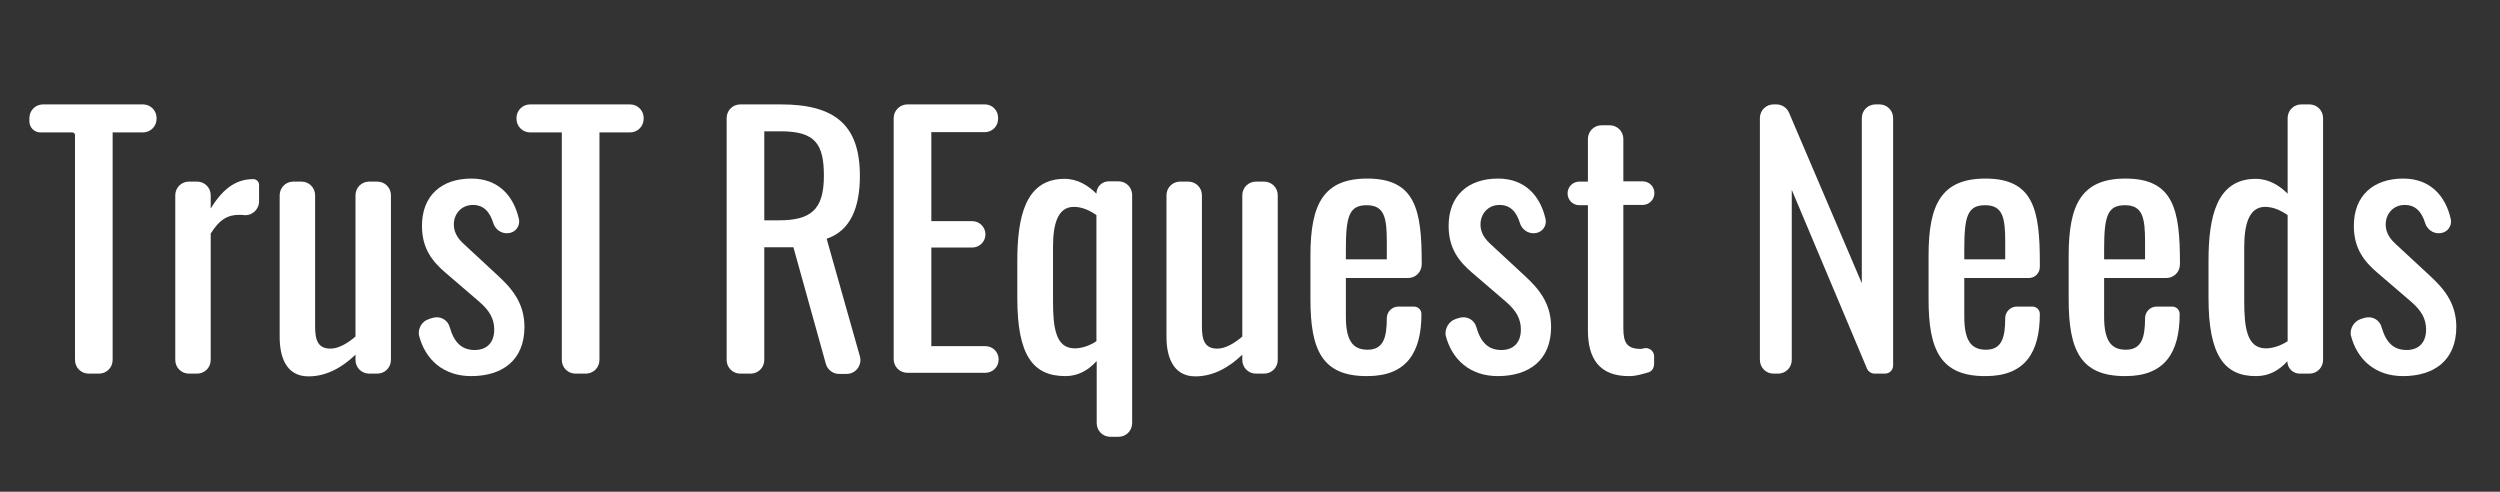
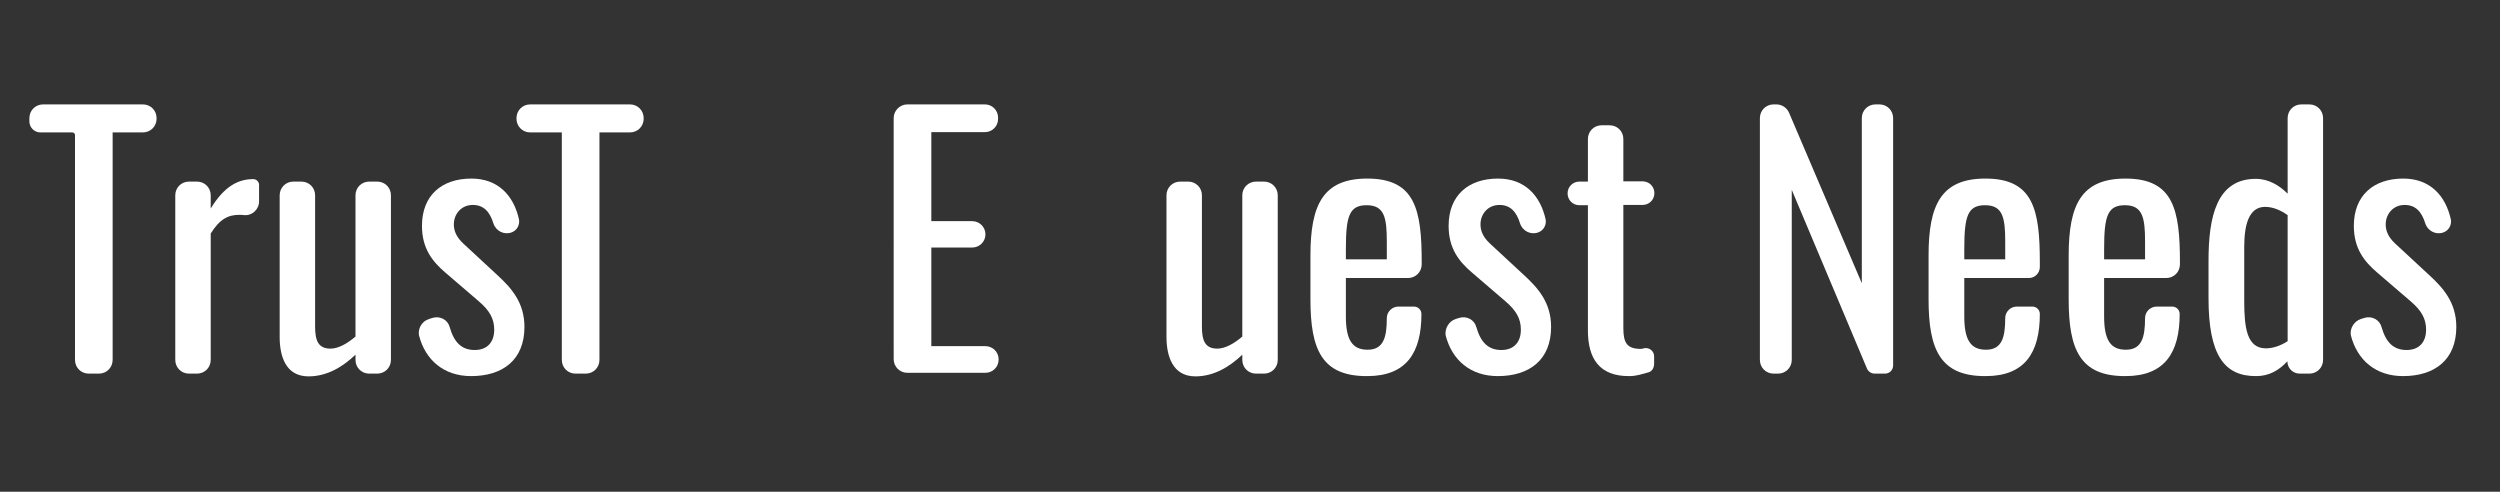
<svg xmlns="http://www.w3.org/2000/svg" version="1.1" id="レイヤー_1" x="0px" y="0px" viewBox="0 0 910 179" style="enable-background:new 0 0 910 179;" xml:space="preserve">
  <rect x="0" y="0" width="910" height="179" fill="#333333" stroke="none" />
  <style type="text/css">
	.st0{fill:#FFFFFF;}
</style>
  <g>
    <path class="st0" d="M26.3,48.2H14.7c-2.2,0-4-1.8-4-4V43c0-2.8,2.2-5,5-5h36.3c2.8,0,5,2.2,5,5v0.2c0,2.8-2.2,5-5,5H41V131   c0,2.8-2.2,5-5,5h-3.7c-2.8,0-5-2.2-5-5V49.2C27.3,48.6,26.9,48.2,26.3,48.2z" />
    <path class="st0" d="M68.8,66.1h2.9c2.8,0,5,2.2,5,5v4.8c0,0,0,0,0,0c5.1-8.4,10.3-10.7,15.5-10.7l0,0c1.1,0,2.1,0.9,2.1,2.1l0,6   c0,2.9-2.5,5.3-5.5,5c-0.6-0.1-1.1-0.1-1.7-0.1c-4,0-7.1,1.5-10.4,6.8c0,0,0,0,0,0v46c0,2.8-2.2,5-5,5h-2.9c-2.8,0-5-2.2-5-5V71.1   C63.8,68.3,66,66.1,68.8,66.1z" />
    <path class="st0" d="M101.8,122.7V71.1c0-2.8,2.2-5,5-5h2.9c2.8,0,5,2.2,5,5v47.8c0,5,1.1,8,5.6,8c2.9,0,6.2-1.9,9.1-4.4V71.1   c0-2.8,2.2-5,5-5h2.9c2.8,0,5,2.2,5,5V131c0,2.8-2.2,5-5,5h-2.9c-2.8,0-5-2.2-5-5v-1.9c-4.6,4.4-10.3,7.9-17.1,7.9   C103.9,137,101.8,129.5,101.8,122.7z" />
    <path class="st0" d="M156.2,116.1l1.3-0.4c2.7-0.8,5.5,0.7,6.2,3.4c1.6,5.6,4.4,8.3,9.1,8.3c4.6,0,7.1-2.9,7.1-7.4   c0-4-1.7-7-5.7-10.4l-12-10.3c-4.8-4.1-8.6-8.8-8.6-17.1c0-11,7.1-17.2,18-17.2c9.8,0,15.4,6.3,17.3,14.8c0.4,2-0.7,4.1-2.7,4.8   l0,0c-2.7,1-5.7-0.5-6.6-3.3c-1.3-4.2-3.5-6.7-7.5-6.7c-4.2,0-6.9,3.3-6.9,7.1c0,2.4,1,4.7,3.5,7l12.3,11.4c5,4.6,9.9,9.9,9.9,18.9   c0,12-7.9,17.9-19.4,17.9c-9.9,0-16.7-5.8-19-14.9C152.1,119.5,153.6,116.9,156.2,116.1z" />
    <path class="st0" d="M204.6,48.2H193c-2.8,0-5-2.2-5-5V43c0-2.8,2.2-5,5-5h36.3c2.8,0,5,2.2,5,5v0.2c0,2.8-2.2,5-5,5h-11.1V131   c0,2.8-2.2,5-5,5h-3.7c-2.8,0-5-2.2-5-5V48.2z" />
-     <path class="st0" d="M264.5,43c0-2.8,2.2-5,5-5h14.7c19.6,0,28.8,7.4,28.8,26c0,11.5-3.4,20-12.1,22.9l12.1,42.8   c0.9,3.2-1.5,6.4-4.8,6.4h-2.8c-2.2,0-4.2-1.5-4.8-3.7L288.8,90h-10.6v41c0,2.8-2.2,5-5,5h-3.7c-2.8,0-5-2.2-5-5V43z M283.4,80.2   c11.5,0,16.5-3.6,16.5-16.2c0-11.5-3.1-16.2-15.6-16.2h-6.1v32.4H283.4z" />
    <path class="st0" d="M330.3,38h28.2c2.7,0,4.8,2.2,4.8,4.8v0.5c0,2.7-2.2,4.8-4.8,4.8H339v32.4h14.9c2.7,0,4.8,2.2,4.8,4.8v0   c0,2.7-2.2,4.8-4.8,4.8H339v35.9h19.7c2.7,0,4.8,2.2,4.8,4.8v0.1c0,2.7-2.2,4.8-4.8,4.8h-28.4c-2.8,0-5-2.2-5-5V43   C325.3,40.2,327.6,38,330.3,38z" />
-     <path class="st0" d="M399.1,131.5c-3,3.3-6.7,5.4-11.3,5.4c-11.9,0-17.5-7.7-17.5-28.4V95c0-16,2.9-29.9,17.2-29.9   c4.7,0,8.6,2.4,11.6,5.4v0c0-2.5,2-4.5,4.5-4.5h3.5c2.8,0,5,2.2,5,5V154c0,2.8-2.2,5-5,5h-2.9c-2.8,0-5-2.2-5-5V131.5z    M399.1,124.2V78.3c-2.3-1.6-5.1-3-8.2-3c-6.1,0-7.6,6.7-7.6,14.6v19.7c0,9.8,1,17.2,7.9,17.2C393.5,126.8,396.4,126,399.1,124.2z" />
    <path class="st0" d="M424.6,122.7V71.1c0-2.8,2.2-5,5-5h2.9c2.8,0,5,2.2,5,5v47.8c0,5,1.1,8,5.6,8c2.9,0,6.2-1.9,9.1-4.4V71.1   c0-2.8,2.2-5,5-5h2.9c2.8,0,5,2.2,5,5V131c0,2.8-2.2,5-5,5h-2.9c-2.8,0-5-2.2-5-5v-1.9c-4.6,4.4-10.3,7.9-17.1,7.9   C426.8,137,424.6,129.5,424.6,122.7z" />
    <path class="st0" d="M477,109v-16c0-18.5,4.6-28,20.7-28c17.5,0,19.8,11.4,19.8,30.5v0.7c0,2.8-2.2,5-5,5h-22.6v14   c0,8.5,2.3,12.1,7.9,12.1c5.8,0,7-4.5,7-11.5v0c0-2.3,1.9-4.2,4.2-4.2h5.7c1.5,0,2.7,1.2,2.7,2.7v0c0,14-5.4,22.6-19.7,22.6   C481.2,137,477,127.3,477,109z M504.8,94.3V88c0-8.6-0.8-13.3-7.3-13.3c-6.3,0-7.6,3.8-7.6,15.9v3.8H504.8z" />
    <path class="st0" d="M529.9,116.1l1.3-0.4c2.7-0.8,5.5,0.7,6.2,3.4c1.6,5.6,4.4,8.3,9.1,8.3c4.6,0,7.1-2.9,7.1-7.4   c0-4-1.7-7-5.7-10.4l-12-10.3c-4.8-4.1-8.6-8.8-8.6-17.1c0-11,7.1-17.2,18-17.2c9.8,0,15.4,6.3,17.3,14.8c0.4,2-0.7,4.1-2.7,4.8   l0,0c-2.7,1-5.7-0.5-6.6-3.3c-1.3-4.2-3.5-6.7-7.5-6.7c-4.2,0-6.9,3.3-6.9,7.1c0,2.4,1,4.7,3.5,7l12.3,11.4c5,4.6,9.9,9.9,9.9,18.9   c0,12-7.9,17.9-19.4,17.9c-9.9,0-16.7-5.8-19-14.9C525.9,119.5,527.4,116.9,529.9,116.1z" />
    <path class="st0" d="M578,120.3V74.7h-3.1c-2.4,0-4.3-1.9-4.3-4.3v0c0-2.4,1.9-4.3,4.3-4.3h3.1V50.6c0-2.8,2.2-5,5-5h2.9   c2.8,0,5,2.2,5,5v15.4h7c2.4,0,4.3,1.9,4.3,4.3v0c0,2.4-1.9,4.3-4.3,4.3h-7v44.8c0,5.4,1.3,7.6,6.4,7.6c0.3,0,0.6-0.1,1-0.2   c1.9-0.5,3.8,0.9,3.8,2.9v2.6c0,1.8-0.9,3-2.3,3.3c-2.2,0.6-4.2,1.3-6.7,1.3C582.1,137,578,130.4,578,120.3z" />
    <path class="st0" d="M645.6,38h1c2,0,3.8,1.2,4.6,3l26.5,62.1V43c0-2.8,2.2-5,5-5h1.4c2.8,0,5,2.2,5,5v90c0,1.7-1.3,3-3,3h-3.7   c-1.2,0-2.3-0.7-2.8-1.8l-27.4-65.1V131c0,2.8-2.2,5-5,5h-1.6c-2.8,0-5-2.2-5-5V43C640.6,40.2,642.8,38,645.6,38z" />
    <path class="st0" d="M702,109v-16c0-18.5,4.6-28,20.7-28c17.5,0,19.8,11.4,19.8,30.5v1.7c0,2.2-1.8,4-4,4H715v14   c0,8.5,2.3,12.1,7.9,12.1c5.8,0,7-4.5,7-11.5v0c0-2.3,1.9-4.2,4.2-4.2h5.7c1.5,0,2.7,1.2,2.7,2.7v0c0,14-5.4,22.6-19.7,22.6   C706.3,137,702,127.3,702,109z M729.9,94.3V88c0-8.6-0.8-13.3-7.3-13.3c-6.3,0-7.6,3.8-7.6,15.9v3.8H729.9z" />
    <path class="st0" d="M753,109v-16c0-18.5,4.6-28,20.7-28c17.5,0,19.8,11.4,19.8,30.5v0.7c0,2.8-2.2,5-5,5h-22.6v14   c0,8.5,2.3,12.1,7.9,12.1c5.8,0,7-4.5,7-11.5v0c0-2.3,1.9-4.2,4.2-4.2h5.7c1.5,0,2.7,1.2,2.7,2.7v0c0,14-5.4,22.6-19.7,22.6   C757.2,137,753,127.3,753,109z M780.8,94.3V88c0-8.6-0.8-13.3-7.3-13.3c-6.3,0-7.6,3.8-7.6,15.9v3.8H780.8z" />
    <path class="st0" d="M803.9,108.5V95c0-16,2.9-29.9,17.2-29.9c4.7,0,8.6,2.4,11.6,5.4V43c0-2.8,2.2-5,5-5h2.9c2.8,0,5,2.2,5,5v88   c0,2.8-2.2,5-5,5h-3.5c-2.5,0-4.5-2-4.5-4.5v0c-3,3.3-6.7,5.4-11.3,5.4C809.6,137,803.9,129.2,803.9,108.5z M832.7,124.2V78.3   c-2.3-1.6-5.1-3-8.2-3c-6,0-7.6,6.7-7.6,14.6v19.7c0,9.8,1,17.2,7.9,17.2C827.1,126.8,829.9,126,832.7,124.2z" />
    <path class="st0" d="M859.4,116.1l1.3-0.4c2.7-0.8,5.5,0.7,6.2,3.4c1.6,5.6,4.4,8.3,9.1,8.3c4.6,0,7.1-2.9,7.1-7.4   c0-4-1.7-7-5.7-10.4l-12-10.3c-4.8-4.1-8.6-8.8-8.6-17.1c0-11,7.1-17.2,18-17.2c9.8,0,15.4,6.3,17.3,14.8c0.4,2-0.7,4.1-2.7,4.8v0   c-2.7,1-5.7-0.5-6.6-3.3c-1.3-4.2-3.5-6.7-7.5-6.7c-4.2,0-6.9,3.3-6.9,7.1c0,2.4,1,4.7,3.5,7l12.3,11.4c5,4.6,9.9,9.9,9.9,18.9   c0,12-7.9,17.9-19.4,17.9c-9.9,0-16.7-5.8-19-14.9C855.3,119.5,856.9,116.9,859.4,116.1z" />
  </g>
</svg>